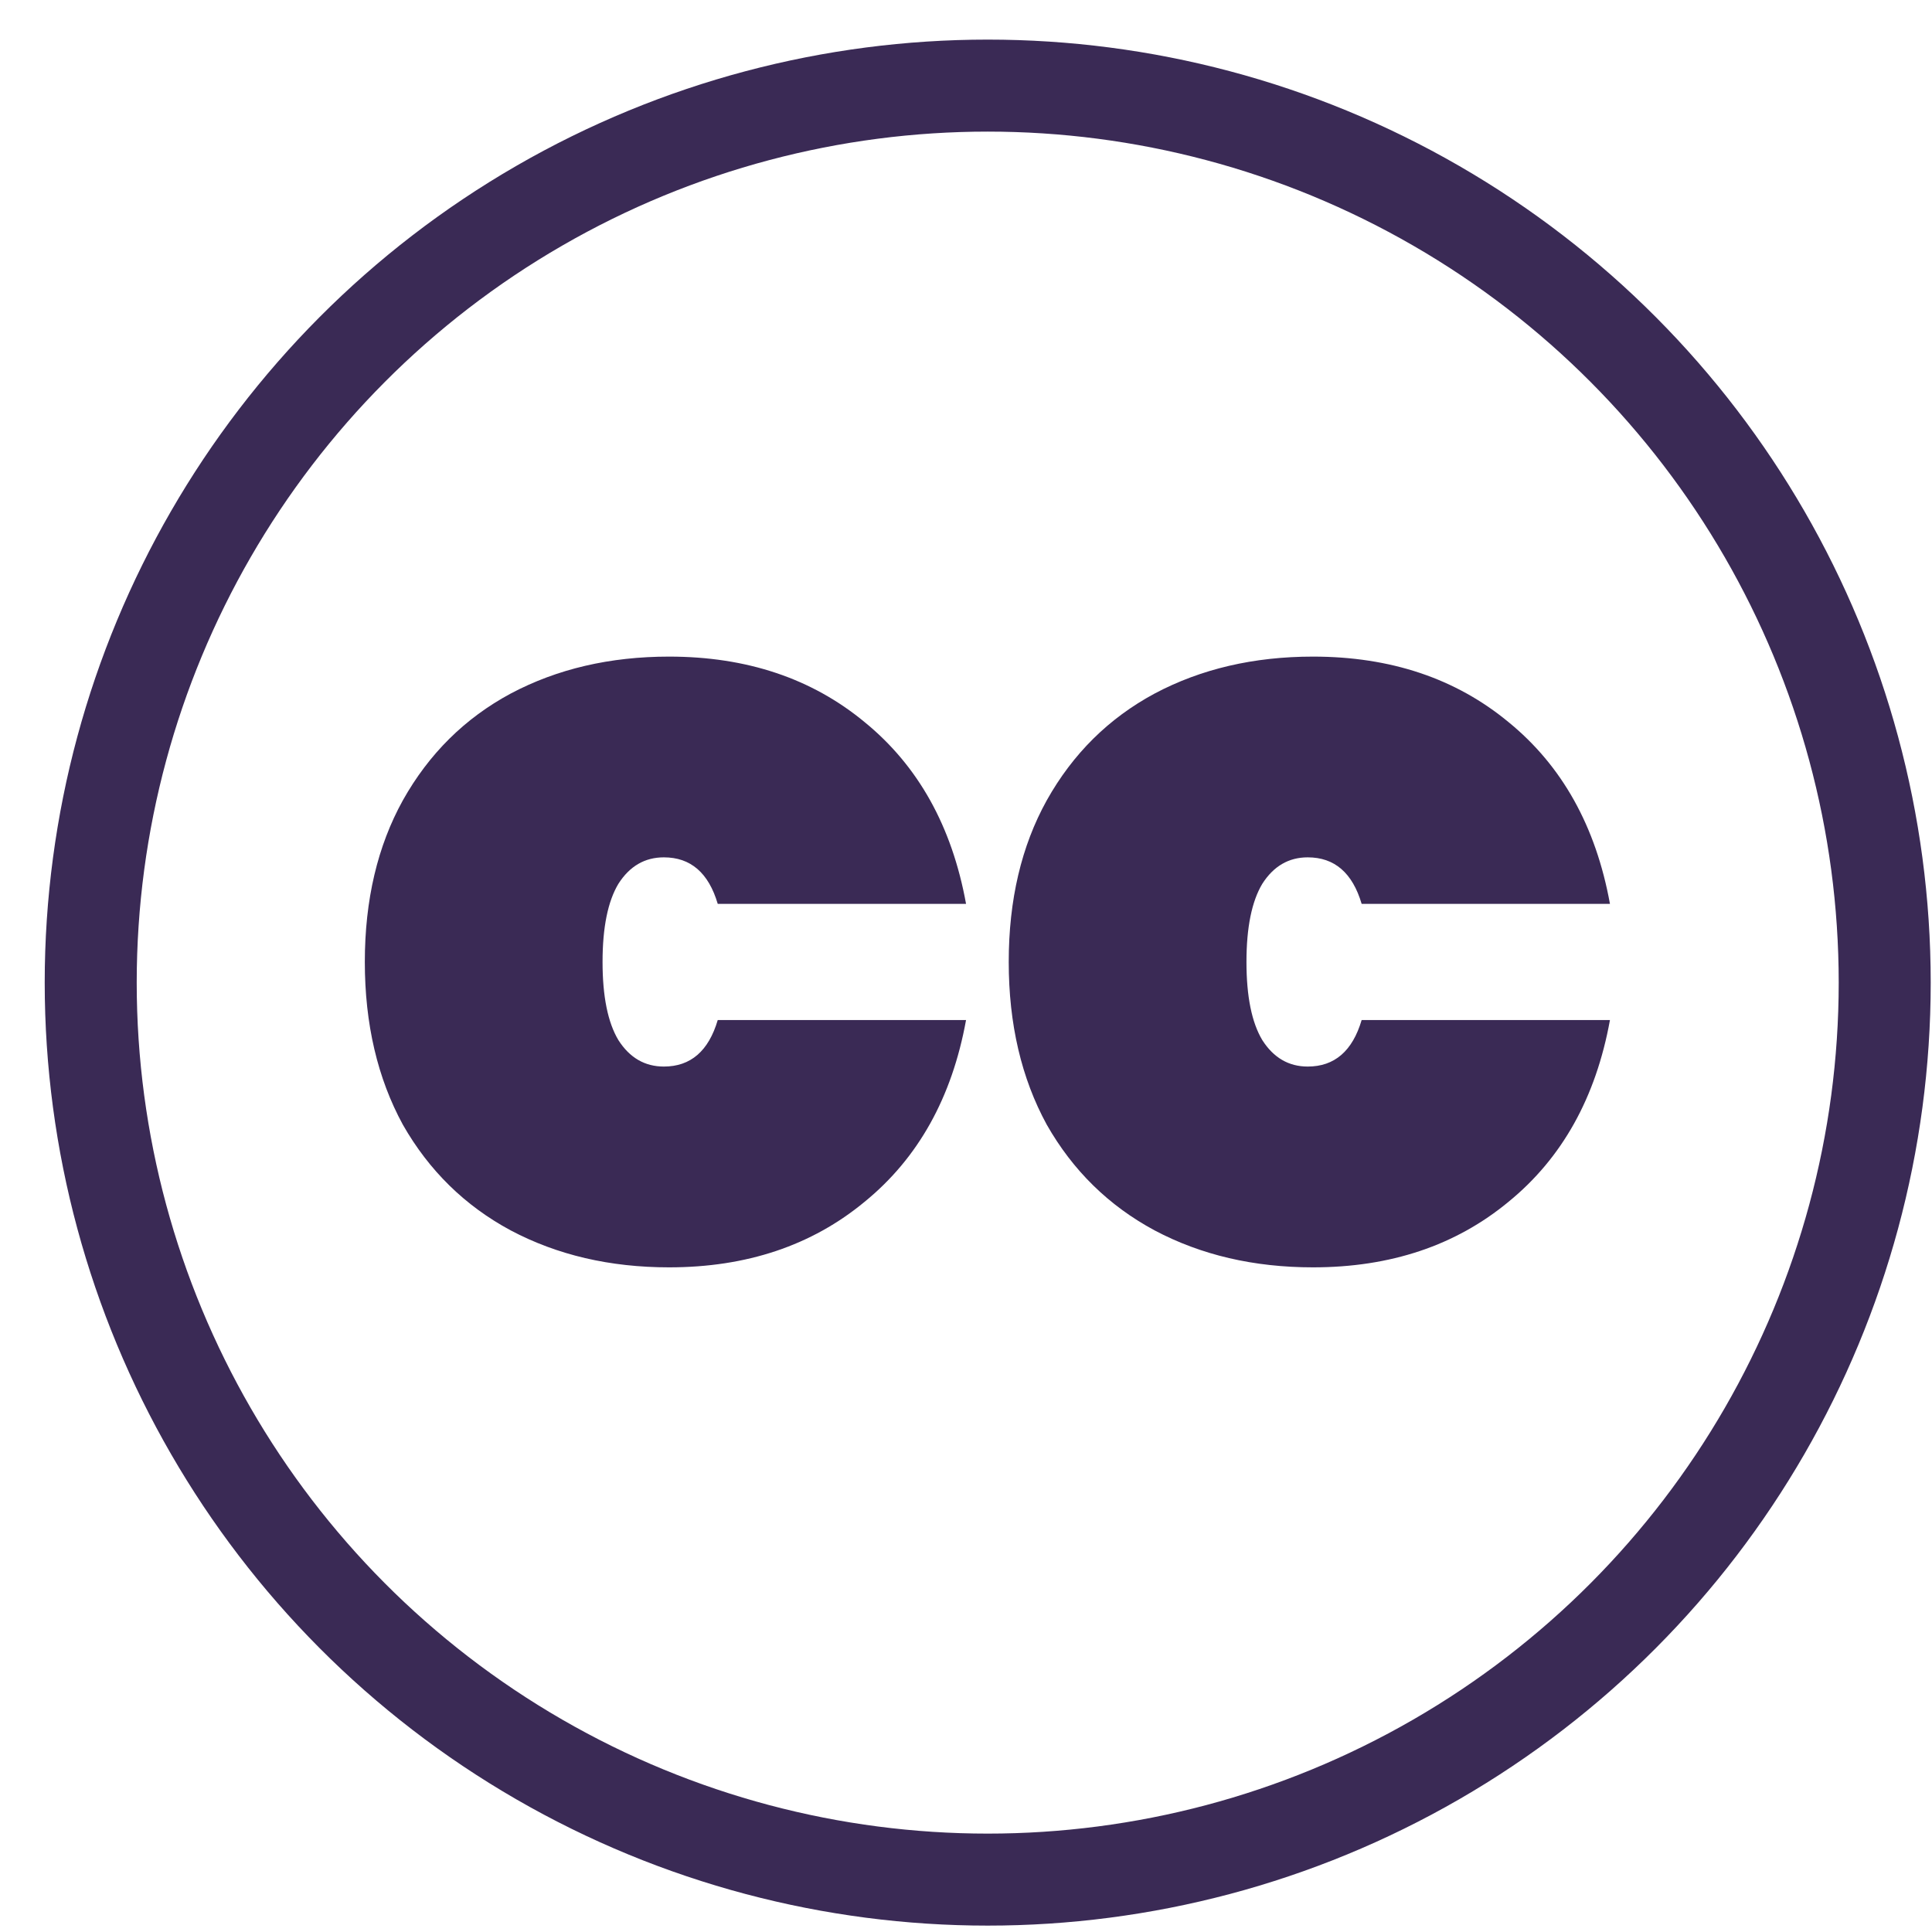
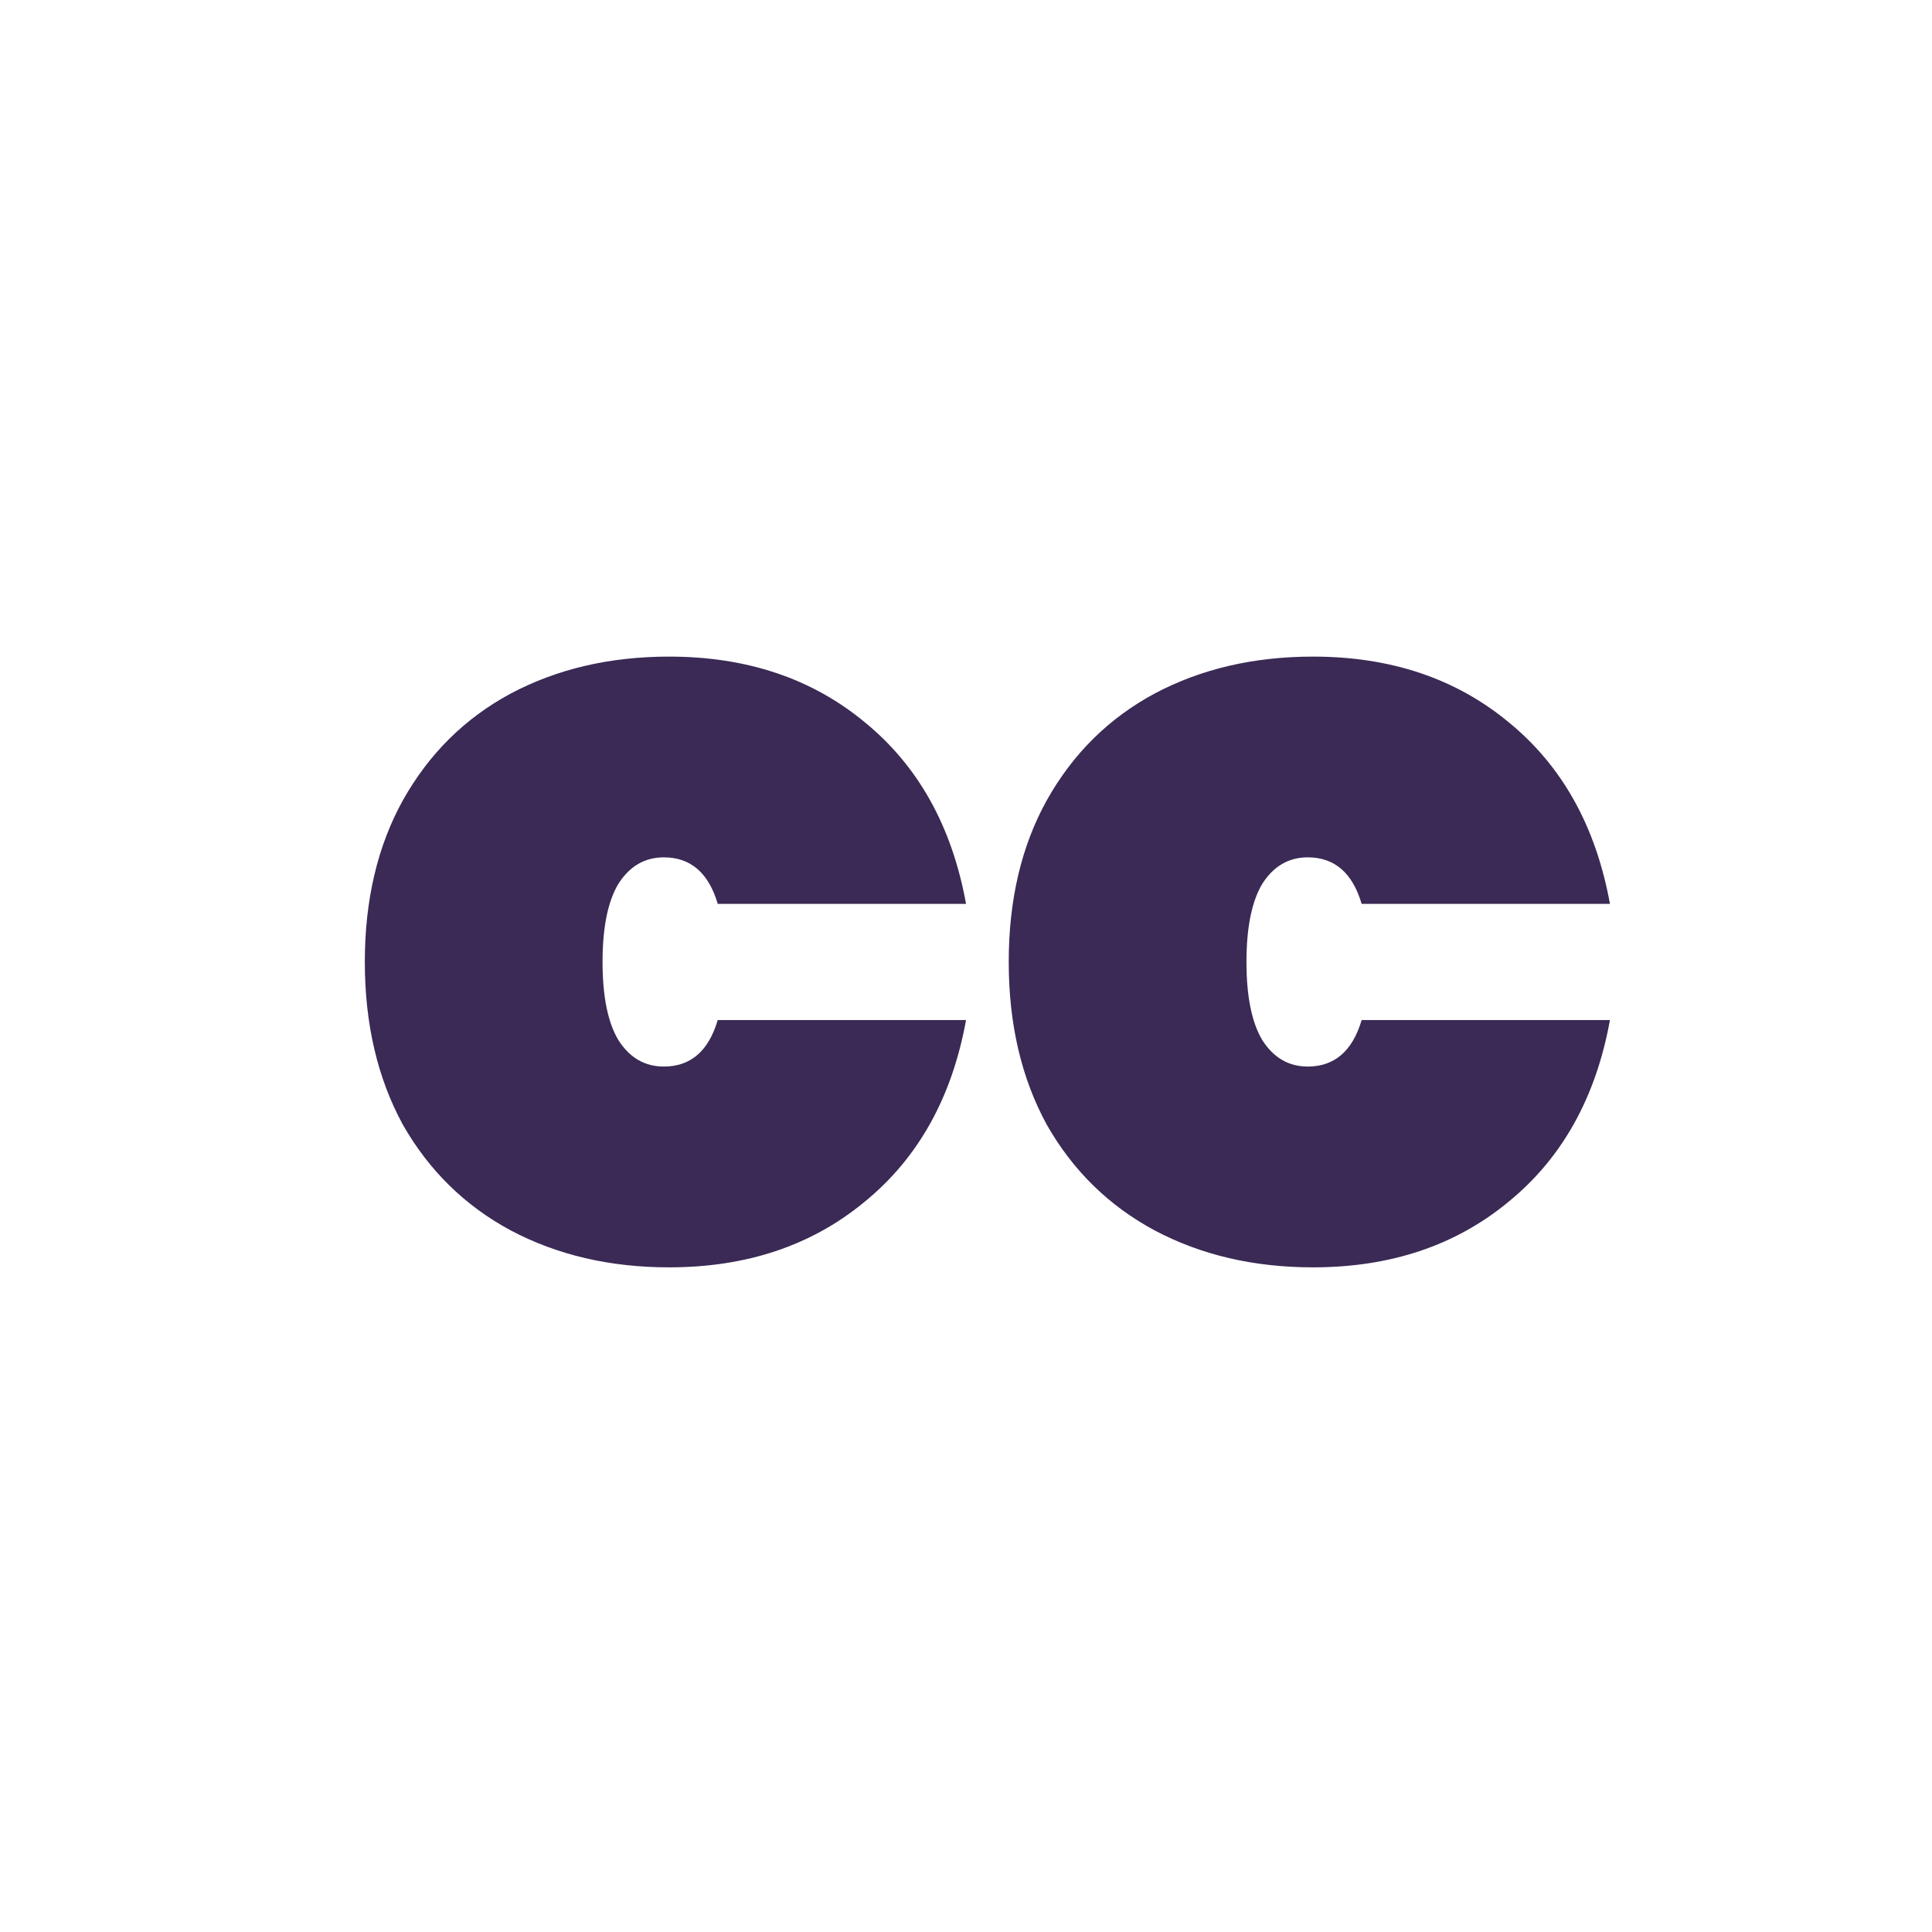
<svg xmlns="http://www.w3.org/2000/svg" width="42" height="42" viewBox="0 0 42 42" fill="none">
-   <circle cx="21.472" cy="21.361" r="19.5" stroke="#3A2A55" stroke-width="2" />
  <path d="M7.931 20.912C7.931 19.564 8.207 18.393 8.758 17.398C9.325 16.387 10.105 15.614 11.101 15.078C12.112 14.541 13.26 14.274 14.546 14.274C16.231 14.274 17.648 14.748 18.796 15.698C19.96 16.647 20.695 17.964 21.001 19.649H15.603C15.404 18.975 15.014 18.638 14.432 18.638C14.018 18.638 13.689 18.829 13.444 19.212C13.214 19.595 13.099 20.162 13.099 20.912C13.099 21.662 13.214 22.229 13.444 22.612C13.689 22.995 14.018 23.186 14.432 23.186C15.014 23.186 15.404 22.849 15.603 22.175H21.001C20.695 23.86 19.96 25.177 18.796 26.126C17.648 27.076 16.231 27.551 14.546 27.551C13.26 27.551 12.112 27.283 11.101 26.747C10.105 26.211 9.325 25.445 8.758 24.45C8.207 23.439 7.931 22.26 7.931 20.912ZM21.929 20.912C21.929 19.564 22.204 18.393 22.756 17.398C23.322 16.387 24.103 15.614 25.099 15.078C26.109 14.541 27.258 14.274 28.544 14.274C30.229 14.274 31.645 14.748 32.794 15.698C33.958 16.647 34.693 17.964 34.999 19.649H29.601C29.402 18.975 29.011 18.638 28.429 18.638C28.016 18.638 27.687 18.829 27.442 19.212C27.212 19.595 27.097 20.162 27.097 20.912C27.097 21.662 27.212 22.229 27.442 22.612C27.687 22.995 28.016 23.186 28.429 23.186C29.011 23.186 29.402 22.849 29.601 22.175H34.999C34.693 23.86 33.958 25.177 32.794 26.126C31.645 27.076 30.229 27.551 28.544 27.551C27.258 27.551 26.109 27.283 25.099 26.747C24.103 26.211 23.322 25.445 22.756 24.45C22.204 23.439 21.929 22.26 21.929 20.912Z" fill="#3A2A55" />
</svg>